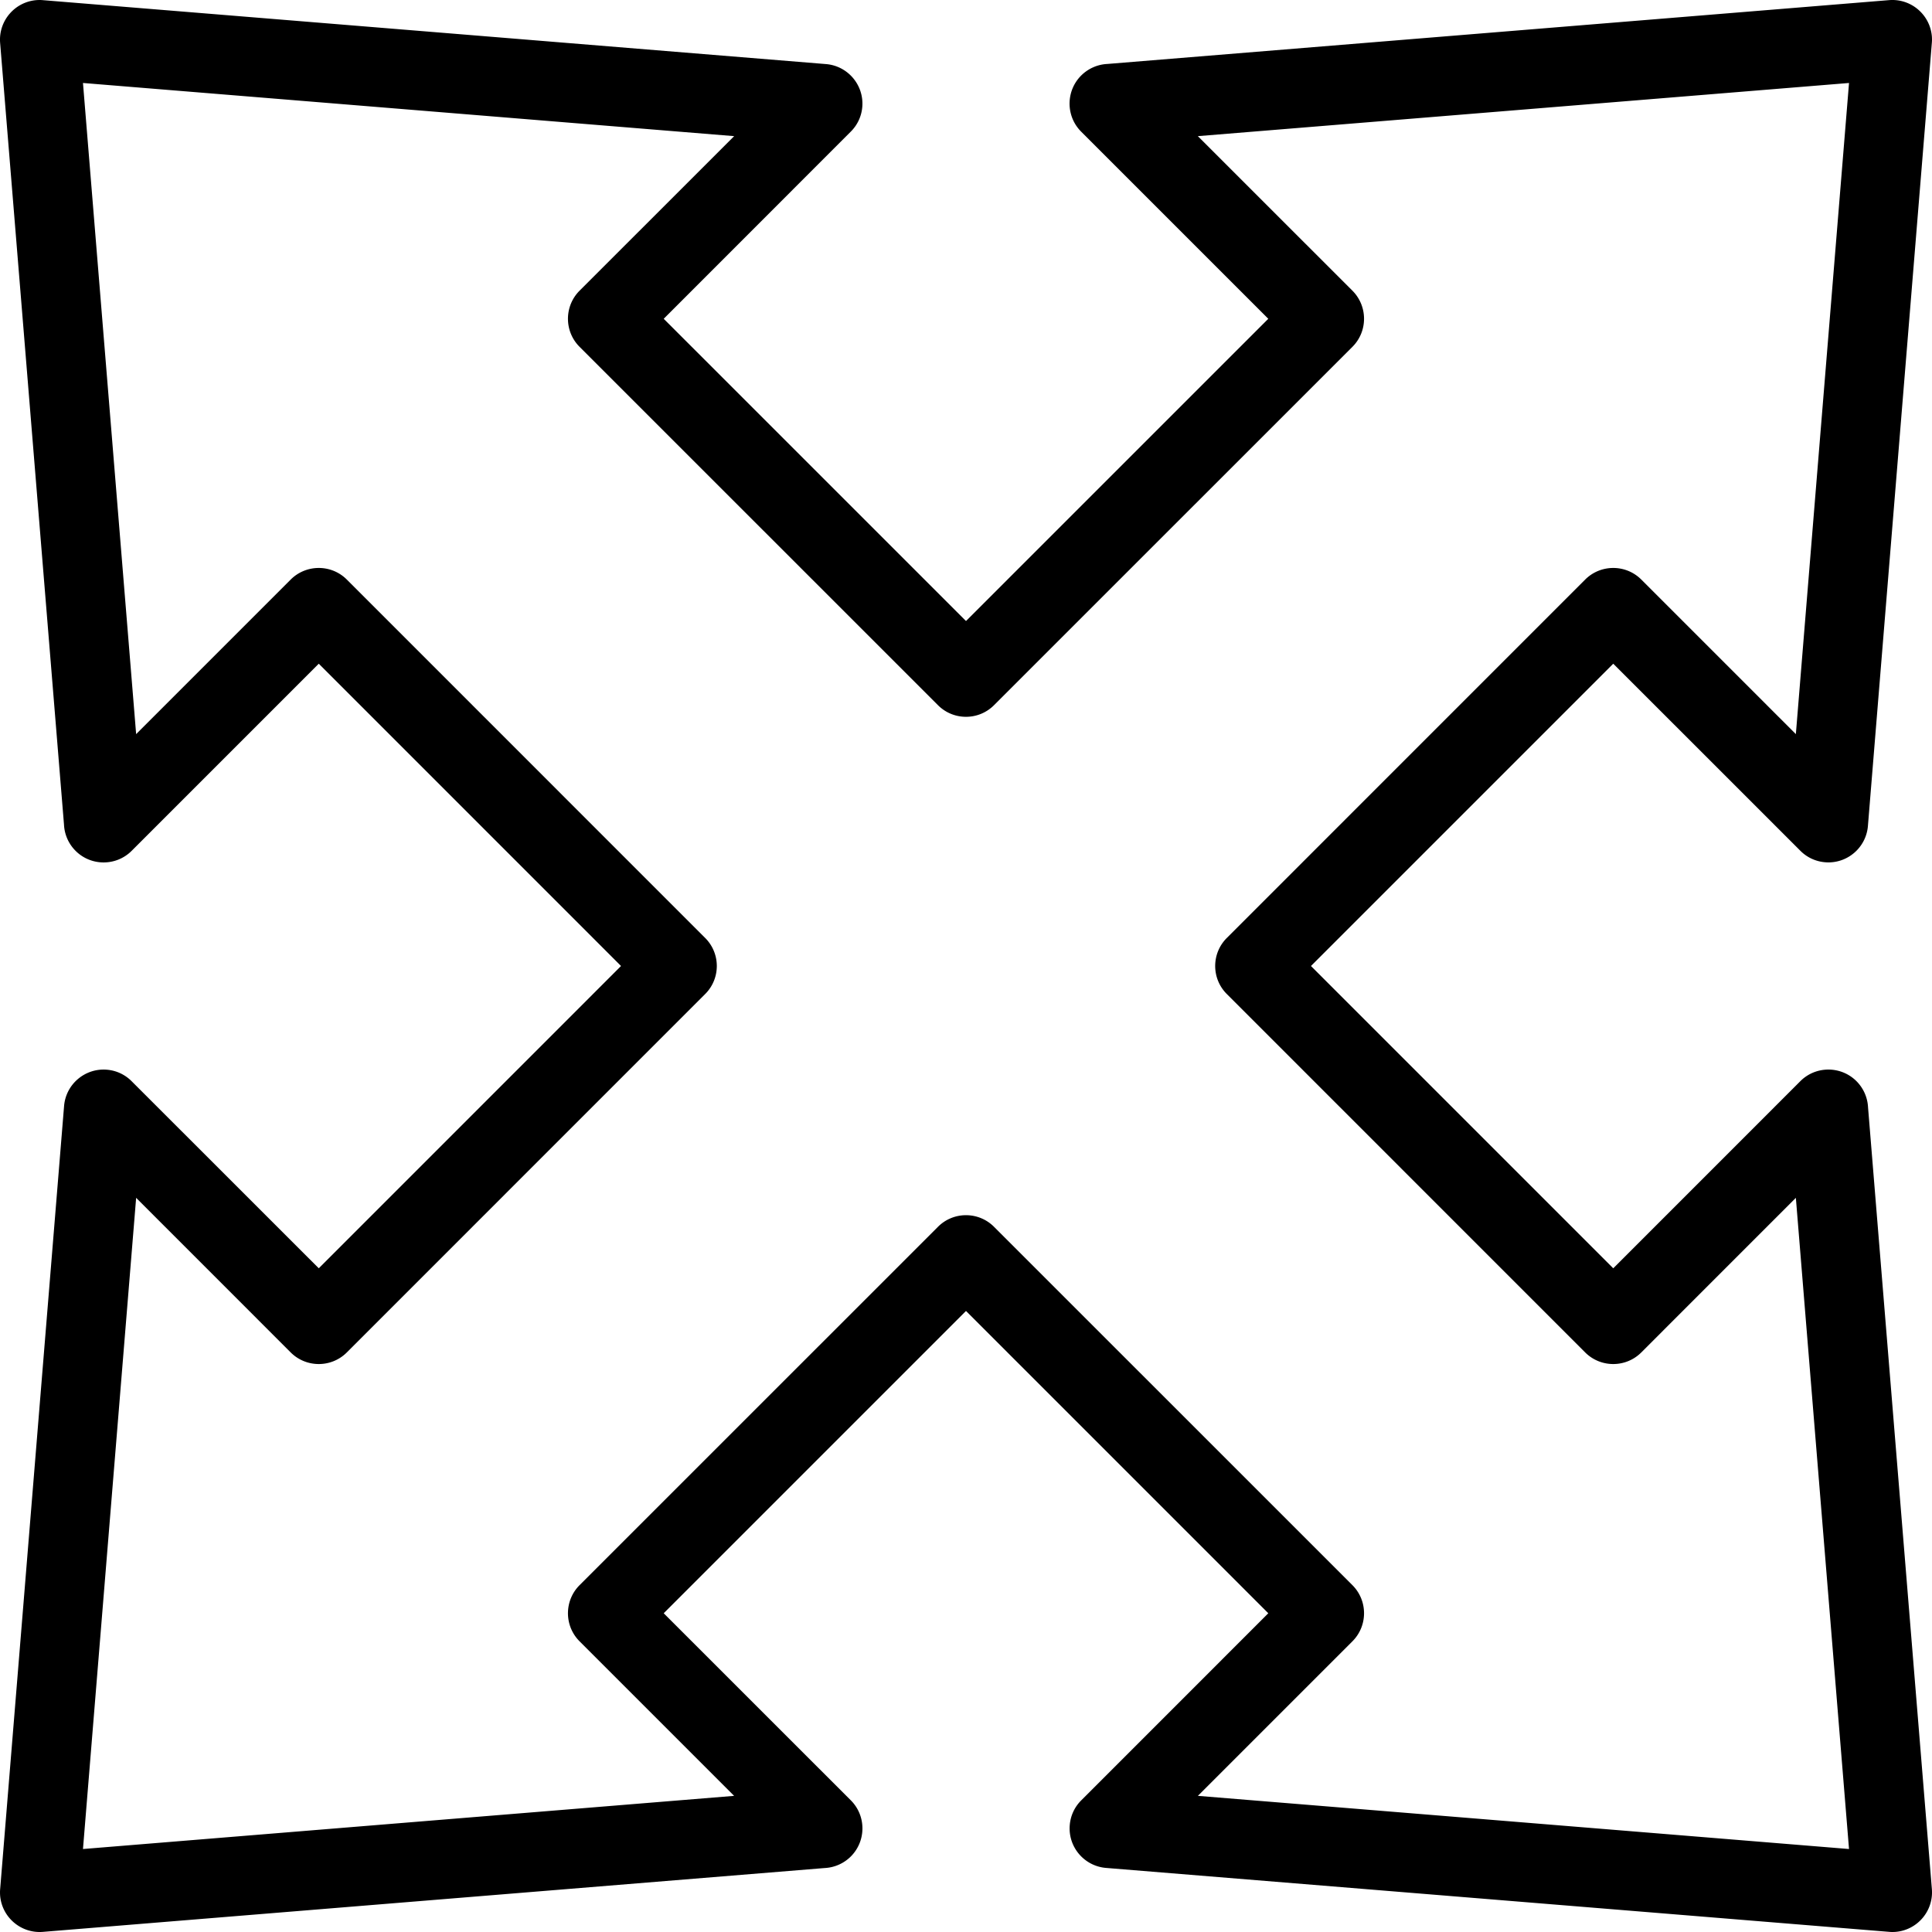
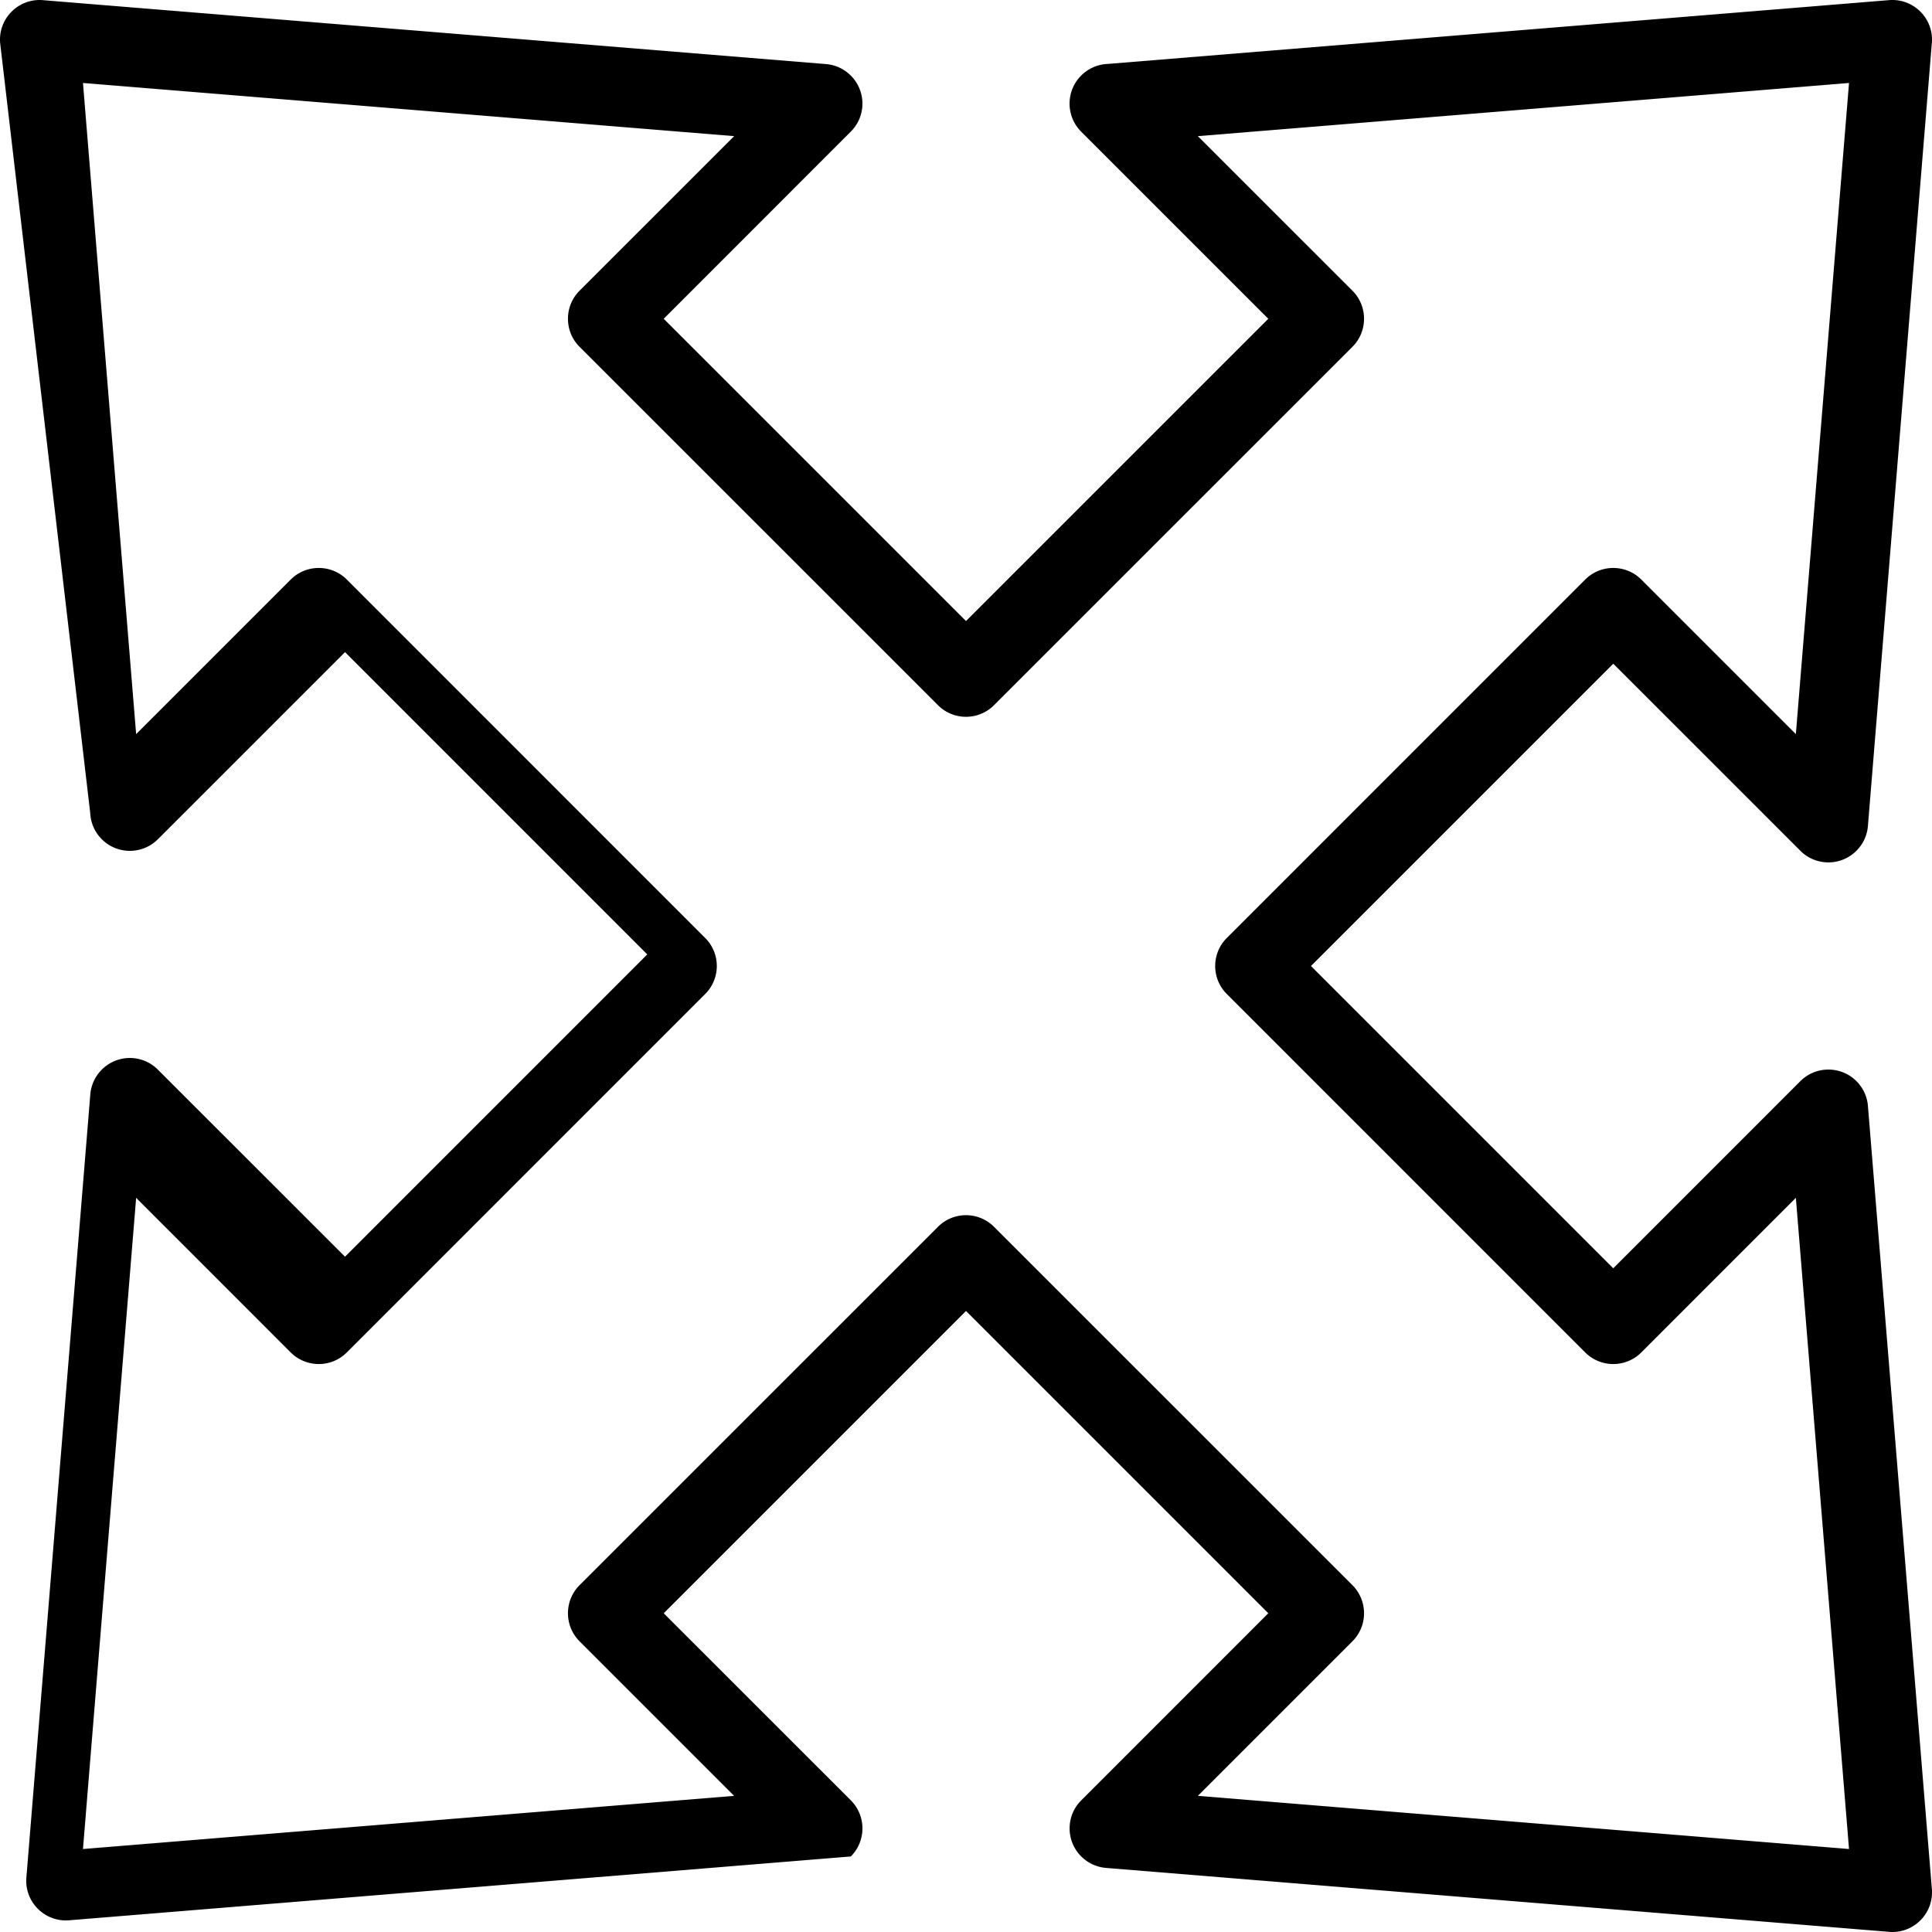
<svg xmlns="http://www.w3.org/2000/svg" shape-rendering="geometricPrecision" text-rendering="geometricPrecision" image-rendering="optimizeQuality" fill-rule="evenodd" clip-rule="evenodd" viewBox="0 0 512 512">
-   <path fill-rule="nonzero" d="m175.89 427.53 49.59 49.58c4.1 4.1 4.1 10.76 0 14.87a10.538 10.538 0 0 1-6.95 3.07l-207.2 16.92c-5.78.45-10.84-3.87-11.3-9.66-.04-.6-.04-1.19.02-1.78l16.93-207.4c.46-5.78 5.52-10.1 11.3-9.65 2.59.2 4.9 1.34 6.6 3.05l49.6 49.58 80.1-80.11-80.1-80.11-49.59 49.59c-4.1 4.1-10.76 4.1-14.86 0a10.49 10.49 0 0 1-3.07-6.95L.03 11.33C-.42 5.55 3.9.49 9.69.03c.6-.04 1.19-.04 1.78.02l207.4 16.93c5.78.46 10.1 5.52 9.65 11.3-.2 2.59-1.34 4.9-3.05 6.6l-49.58 49.6 80.11 80.1 80.11-80.1-49.59-49.59c-4.1-4.1-4.1-10.76 0-14.87 1.93-1.92 4.42-2.95 6.95-3.07L500.67.03c5.78-.45 10.84 3.87 11.3 9.66.04.6.04 1.19-.02 1.78l-16.93 207.39c-.46 5.78-5.52 10.11-11.3 9.65-2.59-.2-4.9-1.33-6.6-3.04l-49.59-49.58L347.42 256l80.11 80.11 49.58-49.59c4.1-4.1 10.76-4.1 14.87 0 1.92 1.93 2.95 4.42 3.07 6.95l16.92 207.2c.45 5.78-3.87 10.84-9.66 11.3-.6.04-1.19.04-1.78-.02l-207.39-16.93c-5.78-.46-10.11-5.52-9.65-11.3.2-2.59 1.33-4.9 3.04-6.6l49.58-49.59L256 347.42l-80.11 80.11zm18.66 48.39-40.96-40.96c-4.1-4.1-4.1-10.76 0-14.87l94.98-94.97c4.1-4.11 10.76-4.11 14.86 0l94.98 94.97c4.1 4.11 4.1 10.77 0 14.87l-40.96 40.96 172.56 14.09-14.09-172.57-40.96 40.97c-4.1 4.1-10.76 4.1-14.87 0l-94.97-94.98c-4.11-4.1-4.11-10.76 0-14.86l94.97-94.98c4.11-4.1 10.77-4.1 14.87 0l40.96 40.96 14.09-172.56-172.57 14.09 40.97 40.96c4.1 4.11 4.1 10.77 0 14.87l-94.98 94.97c-4.1 4.11-10.76 4.11-14.86 0l-94.98-94.97c-4.1-4.1-4.1-10.76 0-14.87l40.97-40.96L21.99 21.99l14.09 172.56 40.96-40.96c4.11-4.1 10.77-4.1 14.87 0l94.97 94.98c4.11 4.1 4.11 10.76 0 14.86l-94.97 94.98c-4.1 4.1-10.76 4.1-14.87 0l-40.96-40.97-14.09 172.57 172.56-14.09z" />
+   <path fill-rule="nonzero" d="m175.89 427.53 49.59 49.58c4.1 4.1 4.1 10.76 0 14.87l-207.2 16.92c-5.78.45-10.84-3.87-11.3-9.66-.04-.6-.04-1.19.02-1.78l16.93-207.4c.46-5.78 5.52-10.1 11.3-9.65 2.59.2 4.9 1.34 6.6 3.05l49.6 49.58 80.1-80.11-80.1-80.11-49.59 49.59c-4.1 4.1-10.76 4.1-14.86 0a10.49 10.49 0 0 1-3.07-6.95L.03 11.33C-.42 5.55 3.9.49 9.69.03c.6-.04 1.19-.04 1.78.02l207.4 16.93c5.78.46 10.1 5.52 9.65 11.3-.2 2.59-1.34 4.9-3.05 6.6l-49.58 49.6 80.11 80.1 80.11-80.1-49.59-49.59c-4.1-4.1-4.1-10.76 0-14.87 1.93-1.92 4.42-2.95 6.95-3.07L500.67.03c5.78-.45 10.84 3.87 11.3 9.66.04.6.04 1.19-.02 1.78l-16.93 207.39c-.46 5.78-5.52 10.11-11.3 9.65-2.59-.2-4.9-1.33-6.6-3.04l-49.59-49.58L347.42 256l80.11 80.11 49.58-49.59c4.1-4.1 10.76-4.1 14.87 0 1.92 1.93 2.95 4.42 3.07 6.95l16.92 207.2c.45 5.78-3.87 10.84-9.66 11.3-.6.04-1.19.04-1.78-.02l-207.39-16.93c-5.78-.46-10.11-5.52-9.65-11.3.2-2.59 1.33-4.9 3.04-6.6l49.58-49.59L256 347.42l-80.11 80.11zm18.66 48.39-40.96-40.96c-4.1-4.1-4.1-10.76 0-14.87l94.98-94.97c4.1-4.11 10.76-4.11 14.86 0l94.98 94.97c4.1 4.11 4.1 10.77 0 14.87l-40.96 40.96 172.56 14.09-14.09-172.57-40.96 40.97c-4.1 4.1-10.76 4.1-14.87 0l-94.97-94.98c-4.11-4.1-4.11-10.76 0-14.86l94.97-94.98c4.11-4.1 10.77-4.1 14.87 0l40.96 40.96 14.09-172.56-172.57 14.09 40.97 40.96c4.1 4.11 4.1 10.77 0 14.87l-94.98 94.97c-4.1 4.11-10.76 4.11-14.86 0l-94.98-94.97c-4.1-4.1-4.1-10.76 0-14.87l40.97-40.96L21.99 21.99l14.09 172.56 40.96-40.96c4.11-4.1 10.77-4.1 14.87 0l94.97 94.98c4.11 4.1 4.11 10.76 0 14.86l-94.97 94.98c-4.1 4.1-10.76 4.1-14.87 0l-40.96-40.97-14.09 172.57 172.56-14.09z" />
</svg>